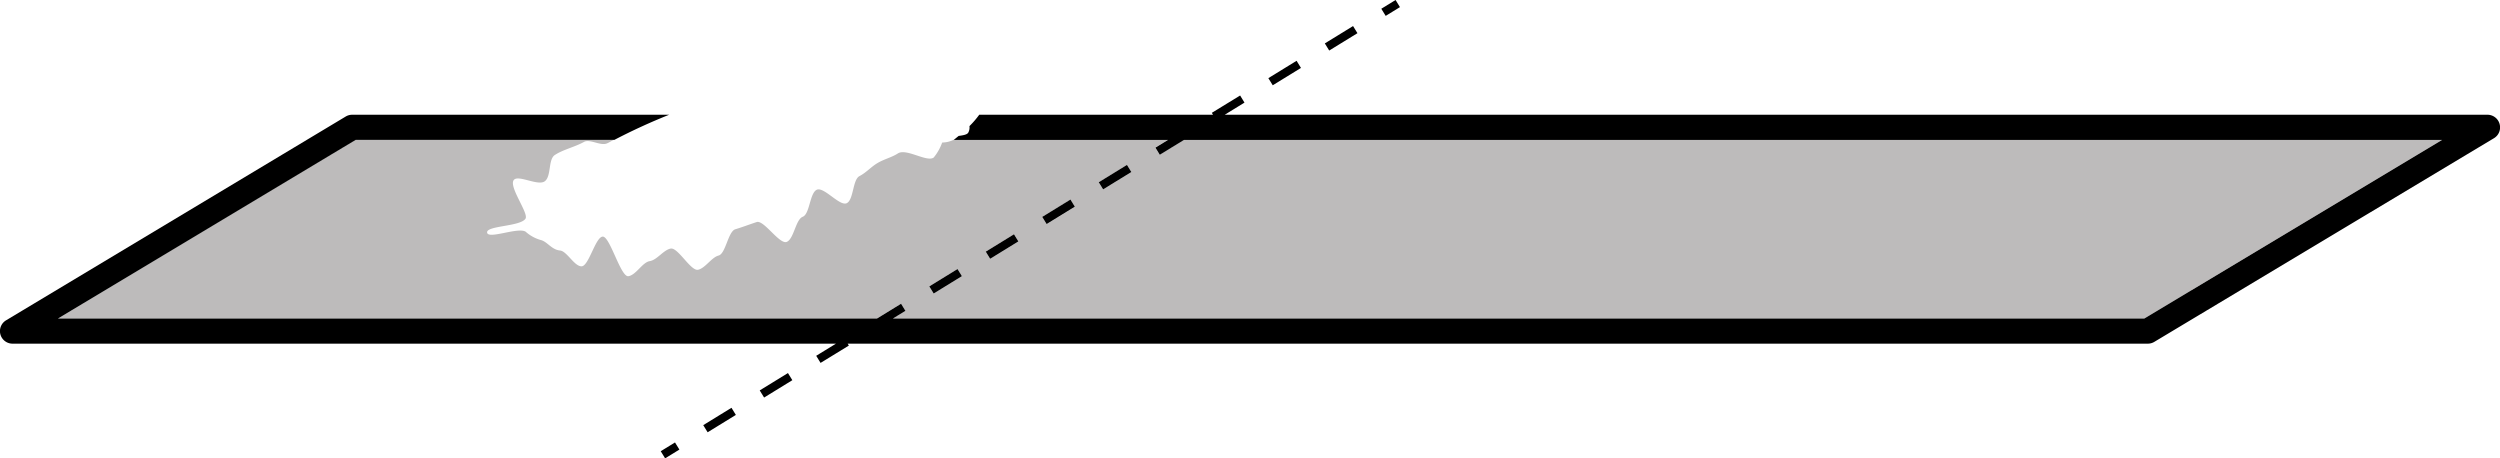
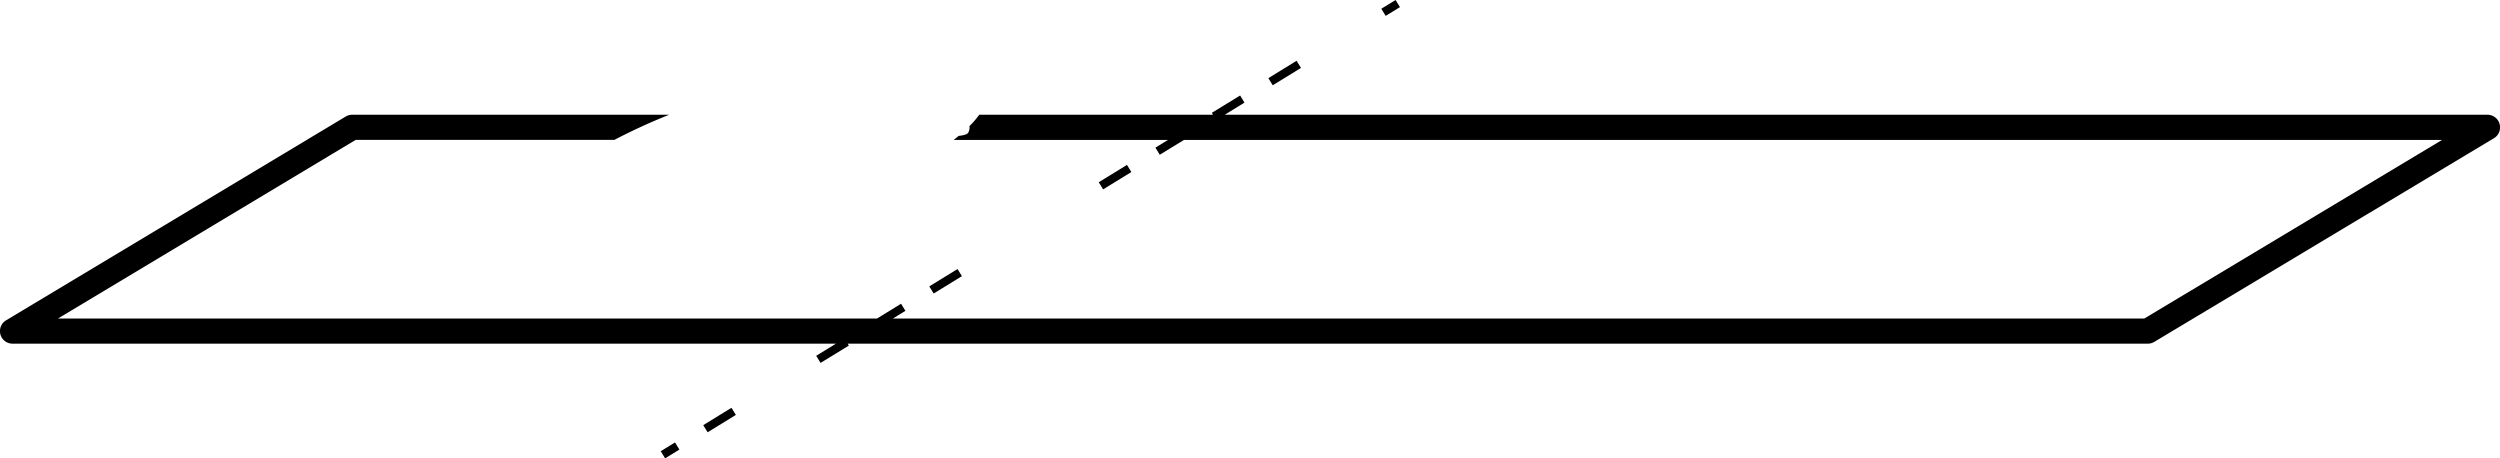
<svg xmlns="http://www.w3.org/2000/svg" viewBox="0 0 298.7 54.77">
  <defs>
    <style>.cls-1{fill:#bdbbbb;}</style>
  </defs>
  <title>Asset 1</title>
  <g id="Layer_2" data-name="Layer 2">
    <g id="Layer_1-2" data-name="Layer 1">
-       <path class="cls-1" d="M6.92,38.06h97.85l2.88-1.77.52.85-1.5.92H256.2l35.58-21.35H141.44l-2.89,1.77-.52-.85,1.5-.92h-25.6a3.22,3.22,0,0,1-1.36.32,6,6,0,0,1-1,1.78c-.78.63-3.28-1.13-4.29-.48-.74.48-1.59.66-2.4,1.13s-1.36,1.15-2.19,1.58-.69,2.85-1.53,3.24-2.72-2-3.57-1.61-.83,2.9-1.68,3.23-1.05,2.65-1.91,3-2.73-2.65-3.59-2.37-1.68.6-2.55.86-1.15,2.92-2,3.14-1.58,1.5-2.45,1.7S81,29.53,80.13,29.7s-1.62,1.36-2.5,1.5S76,32.86,75.08,33s-2.2-4.78-3.07-4.73-1.66,3.55-2.53,3.55S67.73,30,66.91,29.93c-1-.09-1.52-1.06-2.29-1.25a4.55,4.55,0,0,1-1.82-1c-.92-.57-4.47.95-4.6.11s4-.71,4.59-1.67c.4-.67-2.11-3.91-1.37-4.65.58-.58,2.89.79,3.68.18s.38-2.6,1.19-3.13c1-.66,2.36-.94,3.5-1.57.69-.38,2,.54,2.76.17l.17-.08.68-.37H42.5ZM134.66,19.71l.52.85-3.38,2.07-.52-.85Zm-6.75,4.15.52.85-3.38,2.07-.52-.85ZM121.16,28l.52.85-3.38,2.07-.52-.85Zm-6.75,4.15.52.85-3.38,2.07-.52-.85Z" />
      <path d="M298.65,14.81a1.5,1.5,0,0,0-1.45-1.1H146.33l2.36-1.45-.52-.85-3.38,2.07.14.23H117a11,11,0,0,1-1.17,1.36,1.26,1.26,0,0,1-.15.79c-.16.24-.63.31-1.14.38l-.59.48h25.6l-1.5.92.52.85,2.89-1.77H291.78L256.2,38.06H106.68l1.5-.92-.52-.85-2.88,1.77H6.92L42.5,16.71H73.41a71.72,71.72,0,0,1,6.54-3H42.08a1.5,1.5,0,0,0-.77.21L.73,38.27a1.5,1.5,0,0,0,.77,2.79H99.88l-2.36,1.45.52.85,3.38-2.07-.14-.23H256.62a1.5,1.5,0,0,0,.77-.21L298,16.5A1.5,1.5,0,0,0,298.65,14.81Z" />
      <rect x="79.06" y="53.32" width="2" height="1" transform="translate(-16.33 49.89) rotate(-31.58)" />
-       <rect x="90.74" y="45.54" width="3.96" height="1" transform="translate(-10.38 55.37) rotate(-31.58)" />
      <rect x="151.51" y="8.23" width="3.96" height="1" transform="translate(18.16 81.67) rotate(-31.58)" />
-       <rect x="158.26" y="4.08" width="3.96" height="1" transform="translate(21.33 84.59) rotate(-31.58)" />
      <rect x="83.99" y="49.69" width="3.96" height="1" transform="translate(-13.55 52.45) rotate(-31.58)" />
      <rect x="111" y="33.11" width="3.96" height="1" transform="translate(-0.87 64.14) rotate(-31.58)" />
-       <rect x="117.75" y="28.96" width="3.96" height="1" transform="translate(2.3 67.06) rotate(-31.58)" />
-       <rect x="124.5" y="24.81" width="3.96" height="1" transform="translate(5.47 69.98) rotate(-31.58)" />
      <rect x="131.25" y="20.67" width="3.96" height="1" transform="translate(8.64 72.9) rotate(-31.58)" />
      <rect x="165.15" y="0.45" width="2" height="1" transform="translate(24.11 87.15) rotate(-31.58)" />
    </g>
  </g>
</svg>